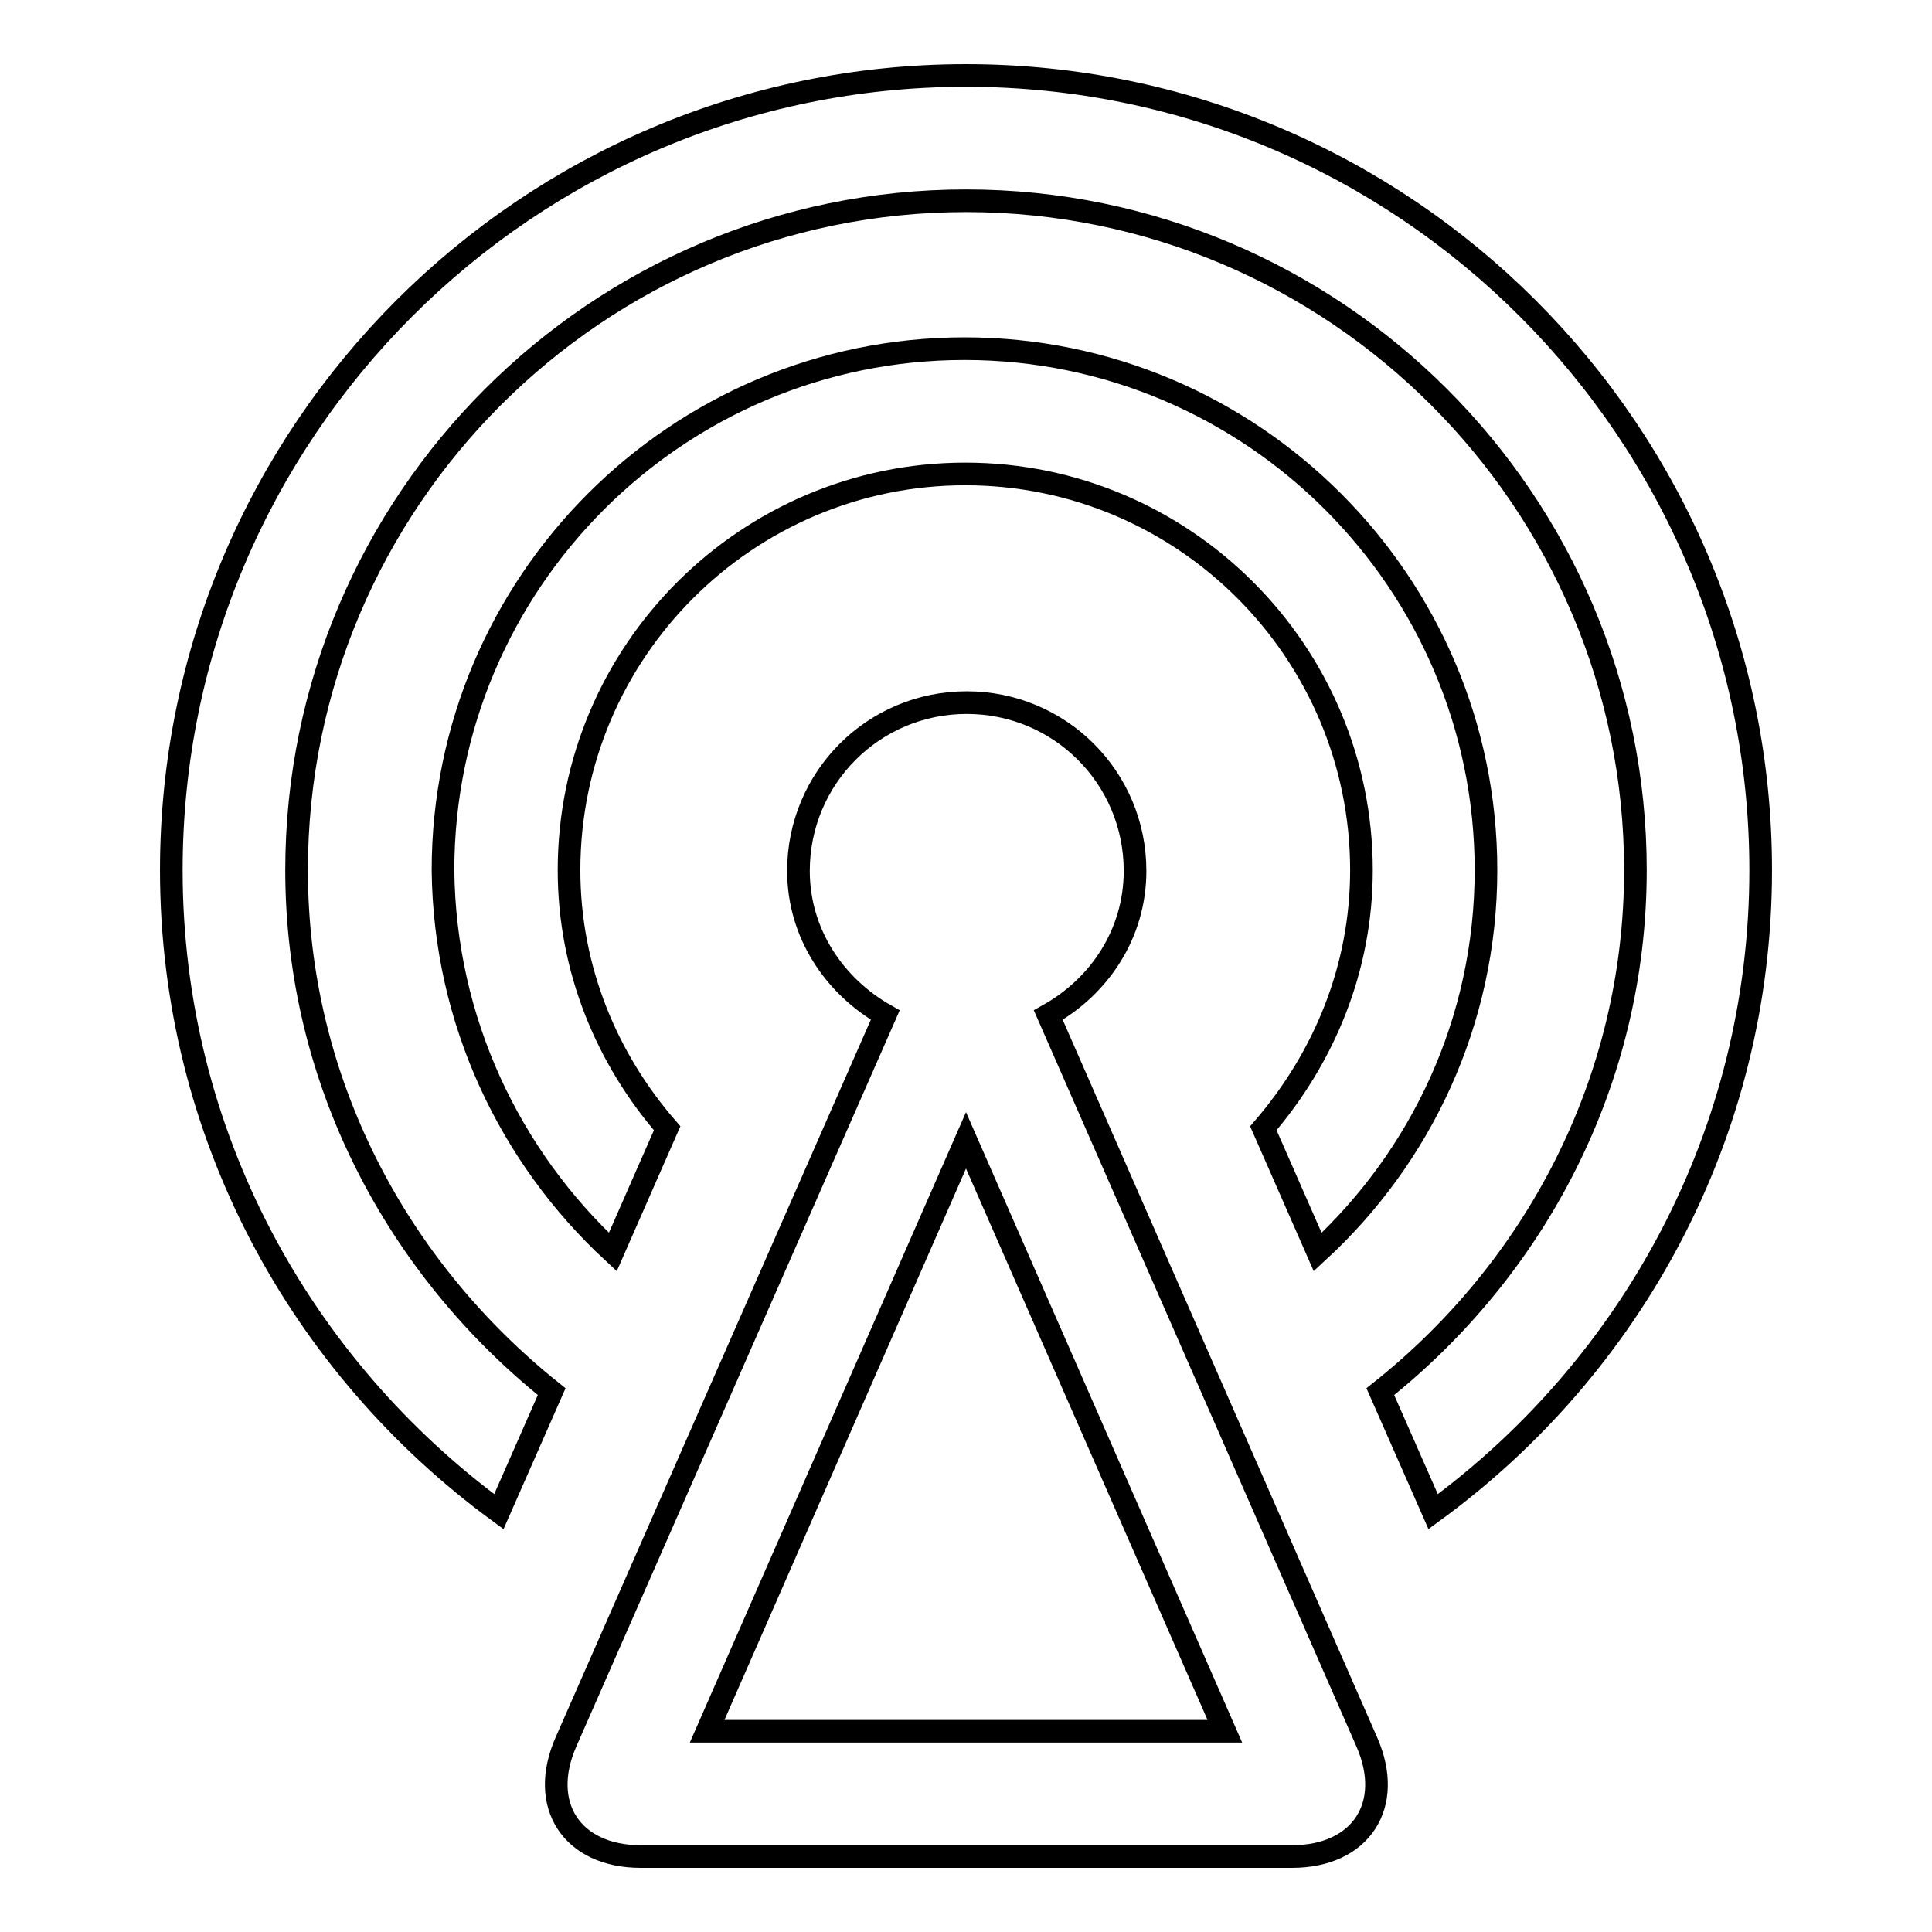
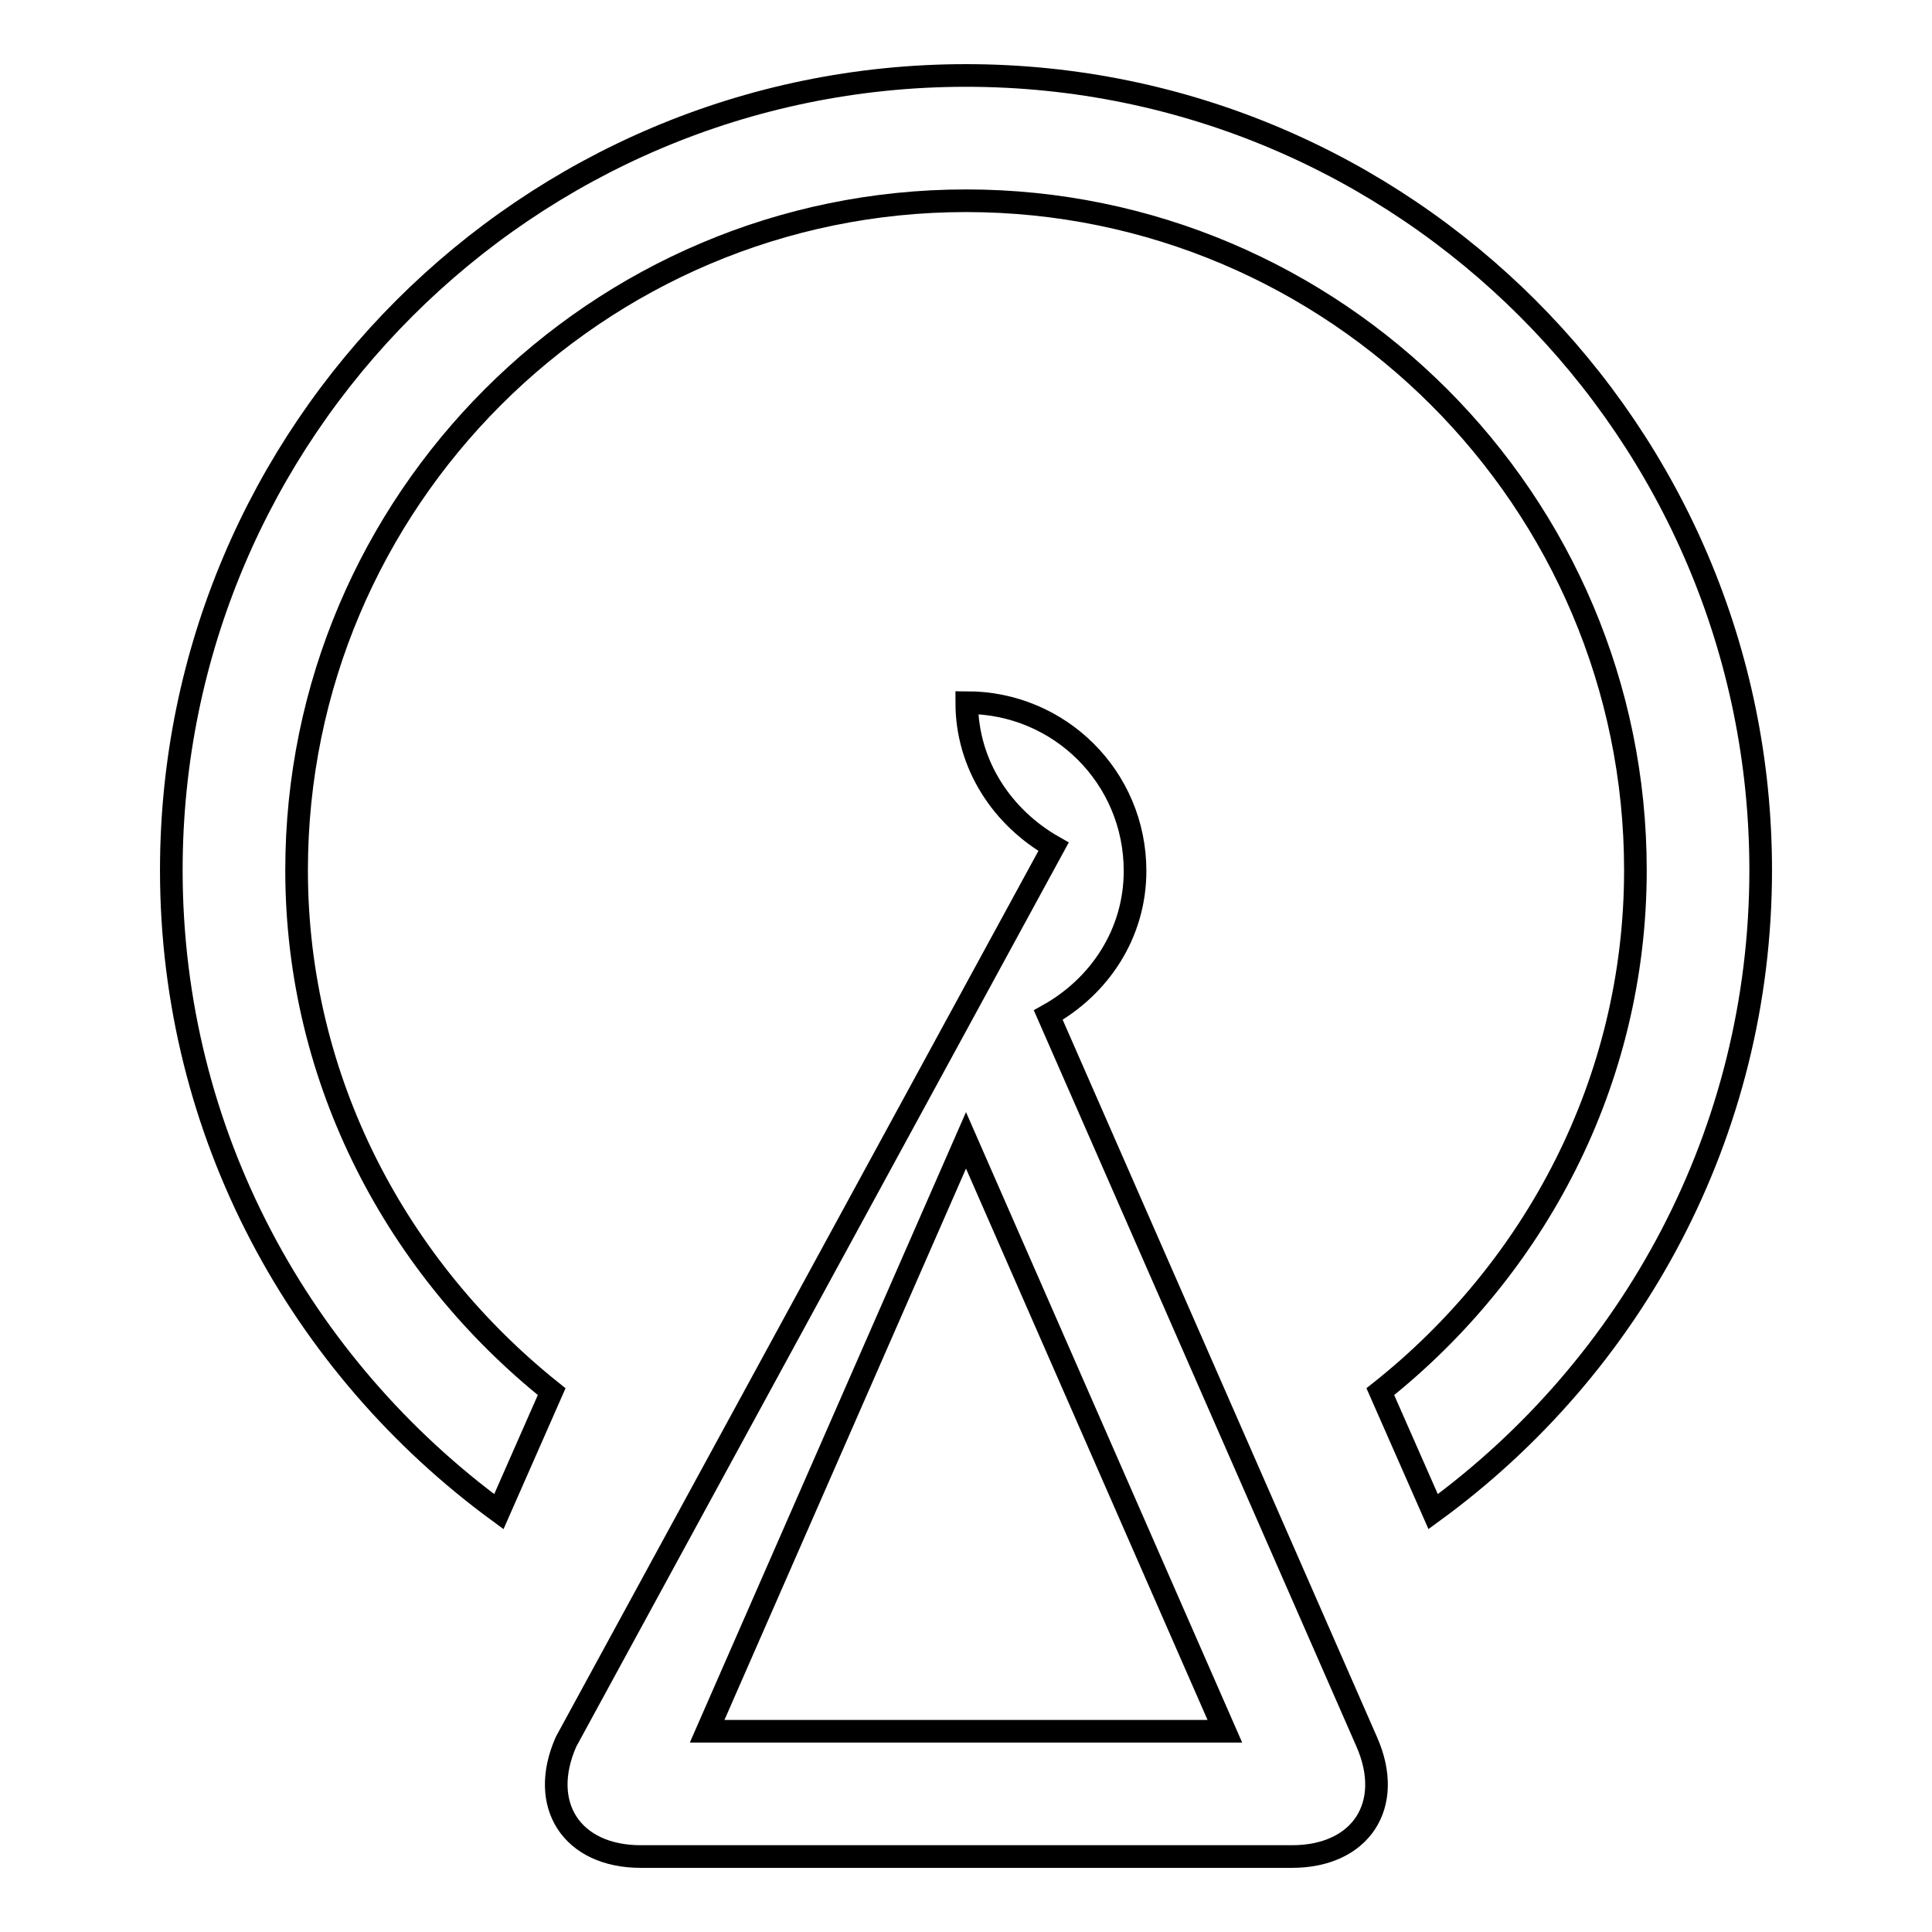
<svg xmlns="http://www.w3.org/2000/svg" version="1.1" x="0px" y="0px" viewBox="0 0 256 256" enable-background="new 0 0 256 256" xml:space="preserve">
  <g>
    <g>
-       <path stroke-width="3" fill-opacity="0" stroke="#000000" d="M181.1,230.8l-42.2-96.3c6.8-3.8,11.5-10.8,11.5-19.1c0-12.4-10-22.3-22.3-22.3c-12.4,0-22.3,10-22.3,22.3c0,8.3,4.8,15.3,11.5,19.1L75,230.8c-3.7,8.4,0.8,15.2,9.9,15.2h86.3C180.3,246,184.8,239.2,181.1,230.8z M93.7,229.4l34.3-78.3l34.3,78.3L93.7,229.4z" />
-       <path stroke-width="3" fill-opacity="0" stroke="#000000" d="M81.2,165.9l7.2-16.4c-8-9.2-13-21.1-13-34.2c0-29,23.6-52.5,52.5-52.5c29,0,52.5,23.6,52.5,52.5c0,13.1-5,24.9-13,34.2l7.2,16.4c13.7-12.6,22.3-30.6,22.3-50.6c0-38.1-31-69.1-69.1-69.1c-38.1,0-69.1,31-69.1,69.1C58.9,135.3,67.6,153.3,81.2,165.9z" />
+       <path stroke-width="3" fill-opacity="0" stroke="#000000" d="M181.1,230.8l-42.2-96.3c6.8-3.8,11.5-10.8,11.5-19.1c0-12.4-10-22.3-22.3-22.3c0,8.3,4.8,15.3,11.5,19.1L75,230.8c-3.7,8.4,0.8,15.2,9.9,15.2h86.3C180.3,246,184.8,239.2,181.1,230.8z M93.7,229.4l34.3-78.3l34.3,78.3L93.7,229.4z" />
      <path stroke-width="3" fill-opacity="0" stroke="#000000" d="M66.1,200.3l7-15.9c-20.4-16.3-33.8-41.1-33.8-69.1c0-48.9,39.8-88.7,88.7-88.7c48.9,0,88.7,39.8,88.7,88.7c0,28.1-13.4,52.9-33.8,69.1l7,15.9c26.3-19.2,43.4-50.1,43.4-85C233.3,57.2,186.1,10,128,10C69.9,10,22.7,57.2,22.7,115.3C22.7,150.3,39.9,181.1,66.1,200.3z" />
    </g>
  </g>
</svg>